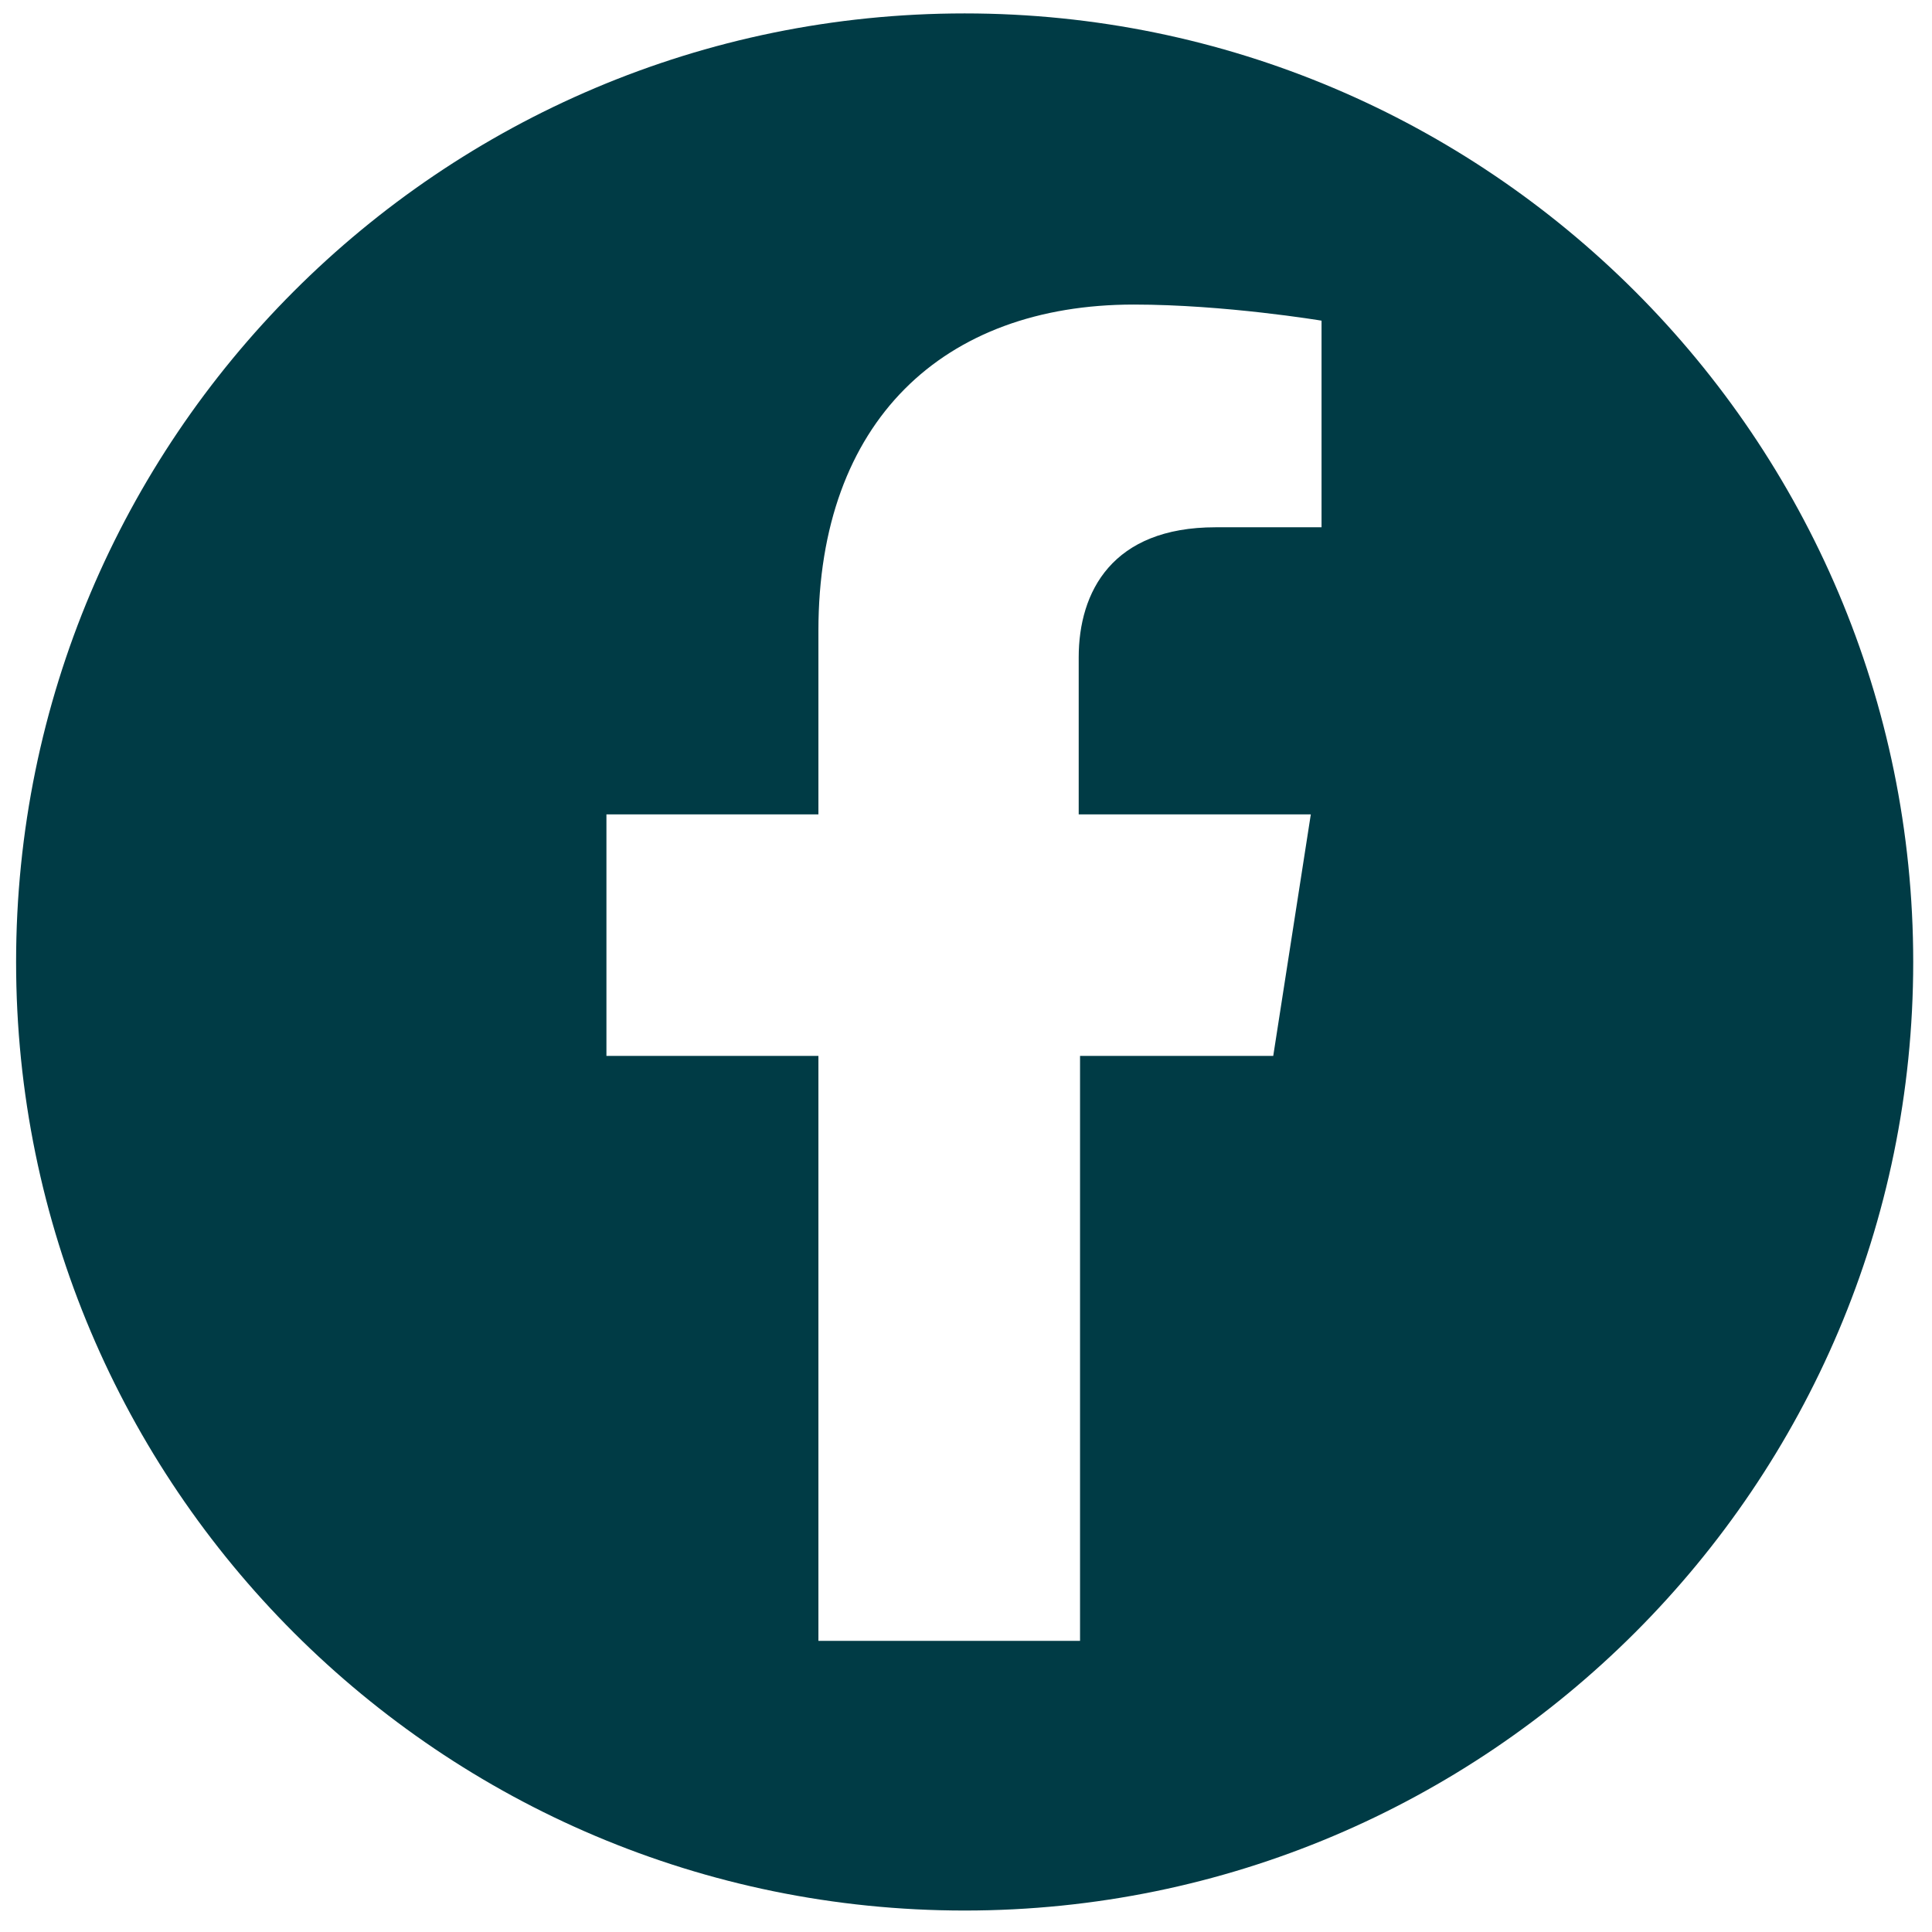
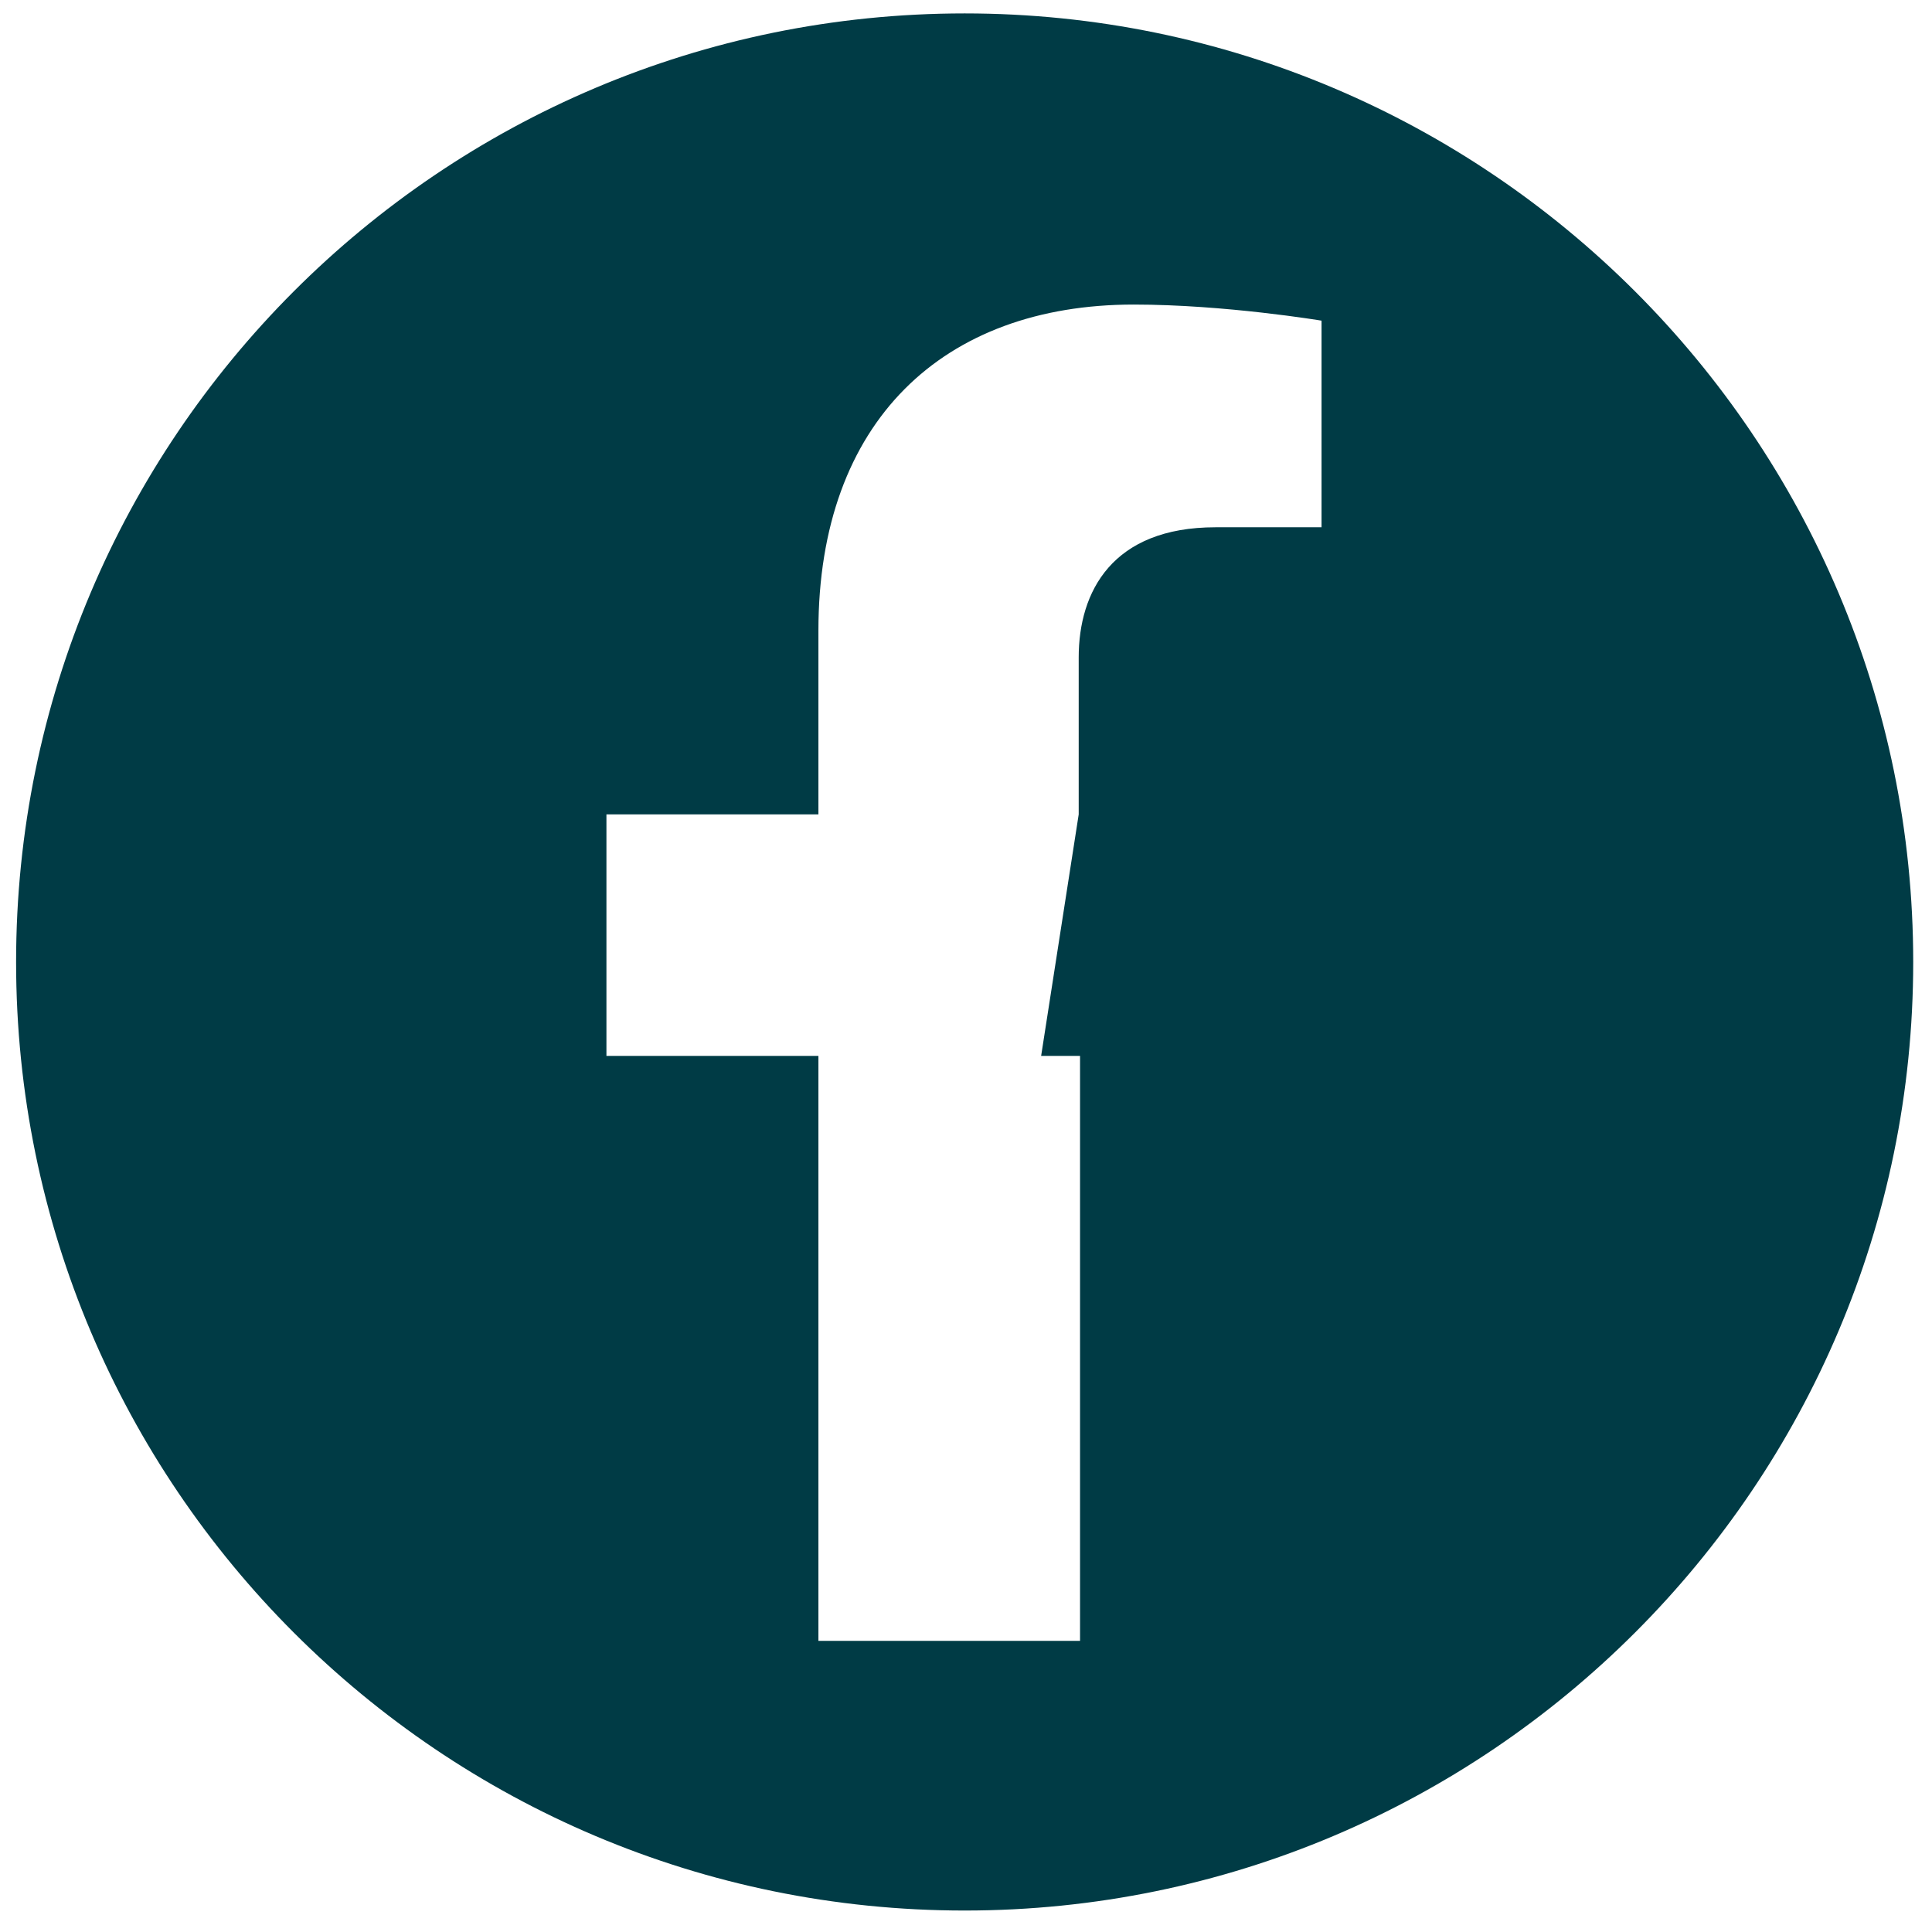
<svg xmlns="http://www.w3.org/2000/svg" version="1.1" id="Layer_1" x="0px" y="0px" viewBox="0 0 144 144" style="enable-background:new 0 0 144 144;" xml:space="preserve">
  <style type="text/css">
	.st0{fill:#003B45;}
</style>
-   <path class="st0" d="M71.9,1C32.8,1,1.2,32.7,1.2,71.7c0,39.1,31.7,70.7,70.7,70.7s70.7-31.7,70.7-70.7C142.6,32.7,110.9,1,71.9,1z   M98.5,39.3h-7.9c-7.7,0-10.2,4.8-10.2,9.7v11.7h17.3l-2.8,18H80.5v43.6H61V78.7H45.2v-18H61V47c0-15.6,9.3-24.3,23.5-24.3  c6.8,0,14,1.2,14,1.2V39.3z" />
+   <path class="st0" d="M71.9,1C32.8,1,1.2,32.7,1.2,71.7c0,39.1,31.7,70.7,70.7,70.7s70.7-31.7,70.7-70.7C142.6,32.7,110.9,1,71.9,1z   M98.5,39.3h-7.9c-7.7,0-10.2,4.8-10.2,9.7v11.7l-2.8,18H80.5v43.6H61V78.7H45.2v-18H61V47c0-15.6,9.3-24.3,23.5-24.3  c6.8,0,14,1.2,14,1.2V39.3z" />
</svg>